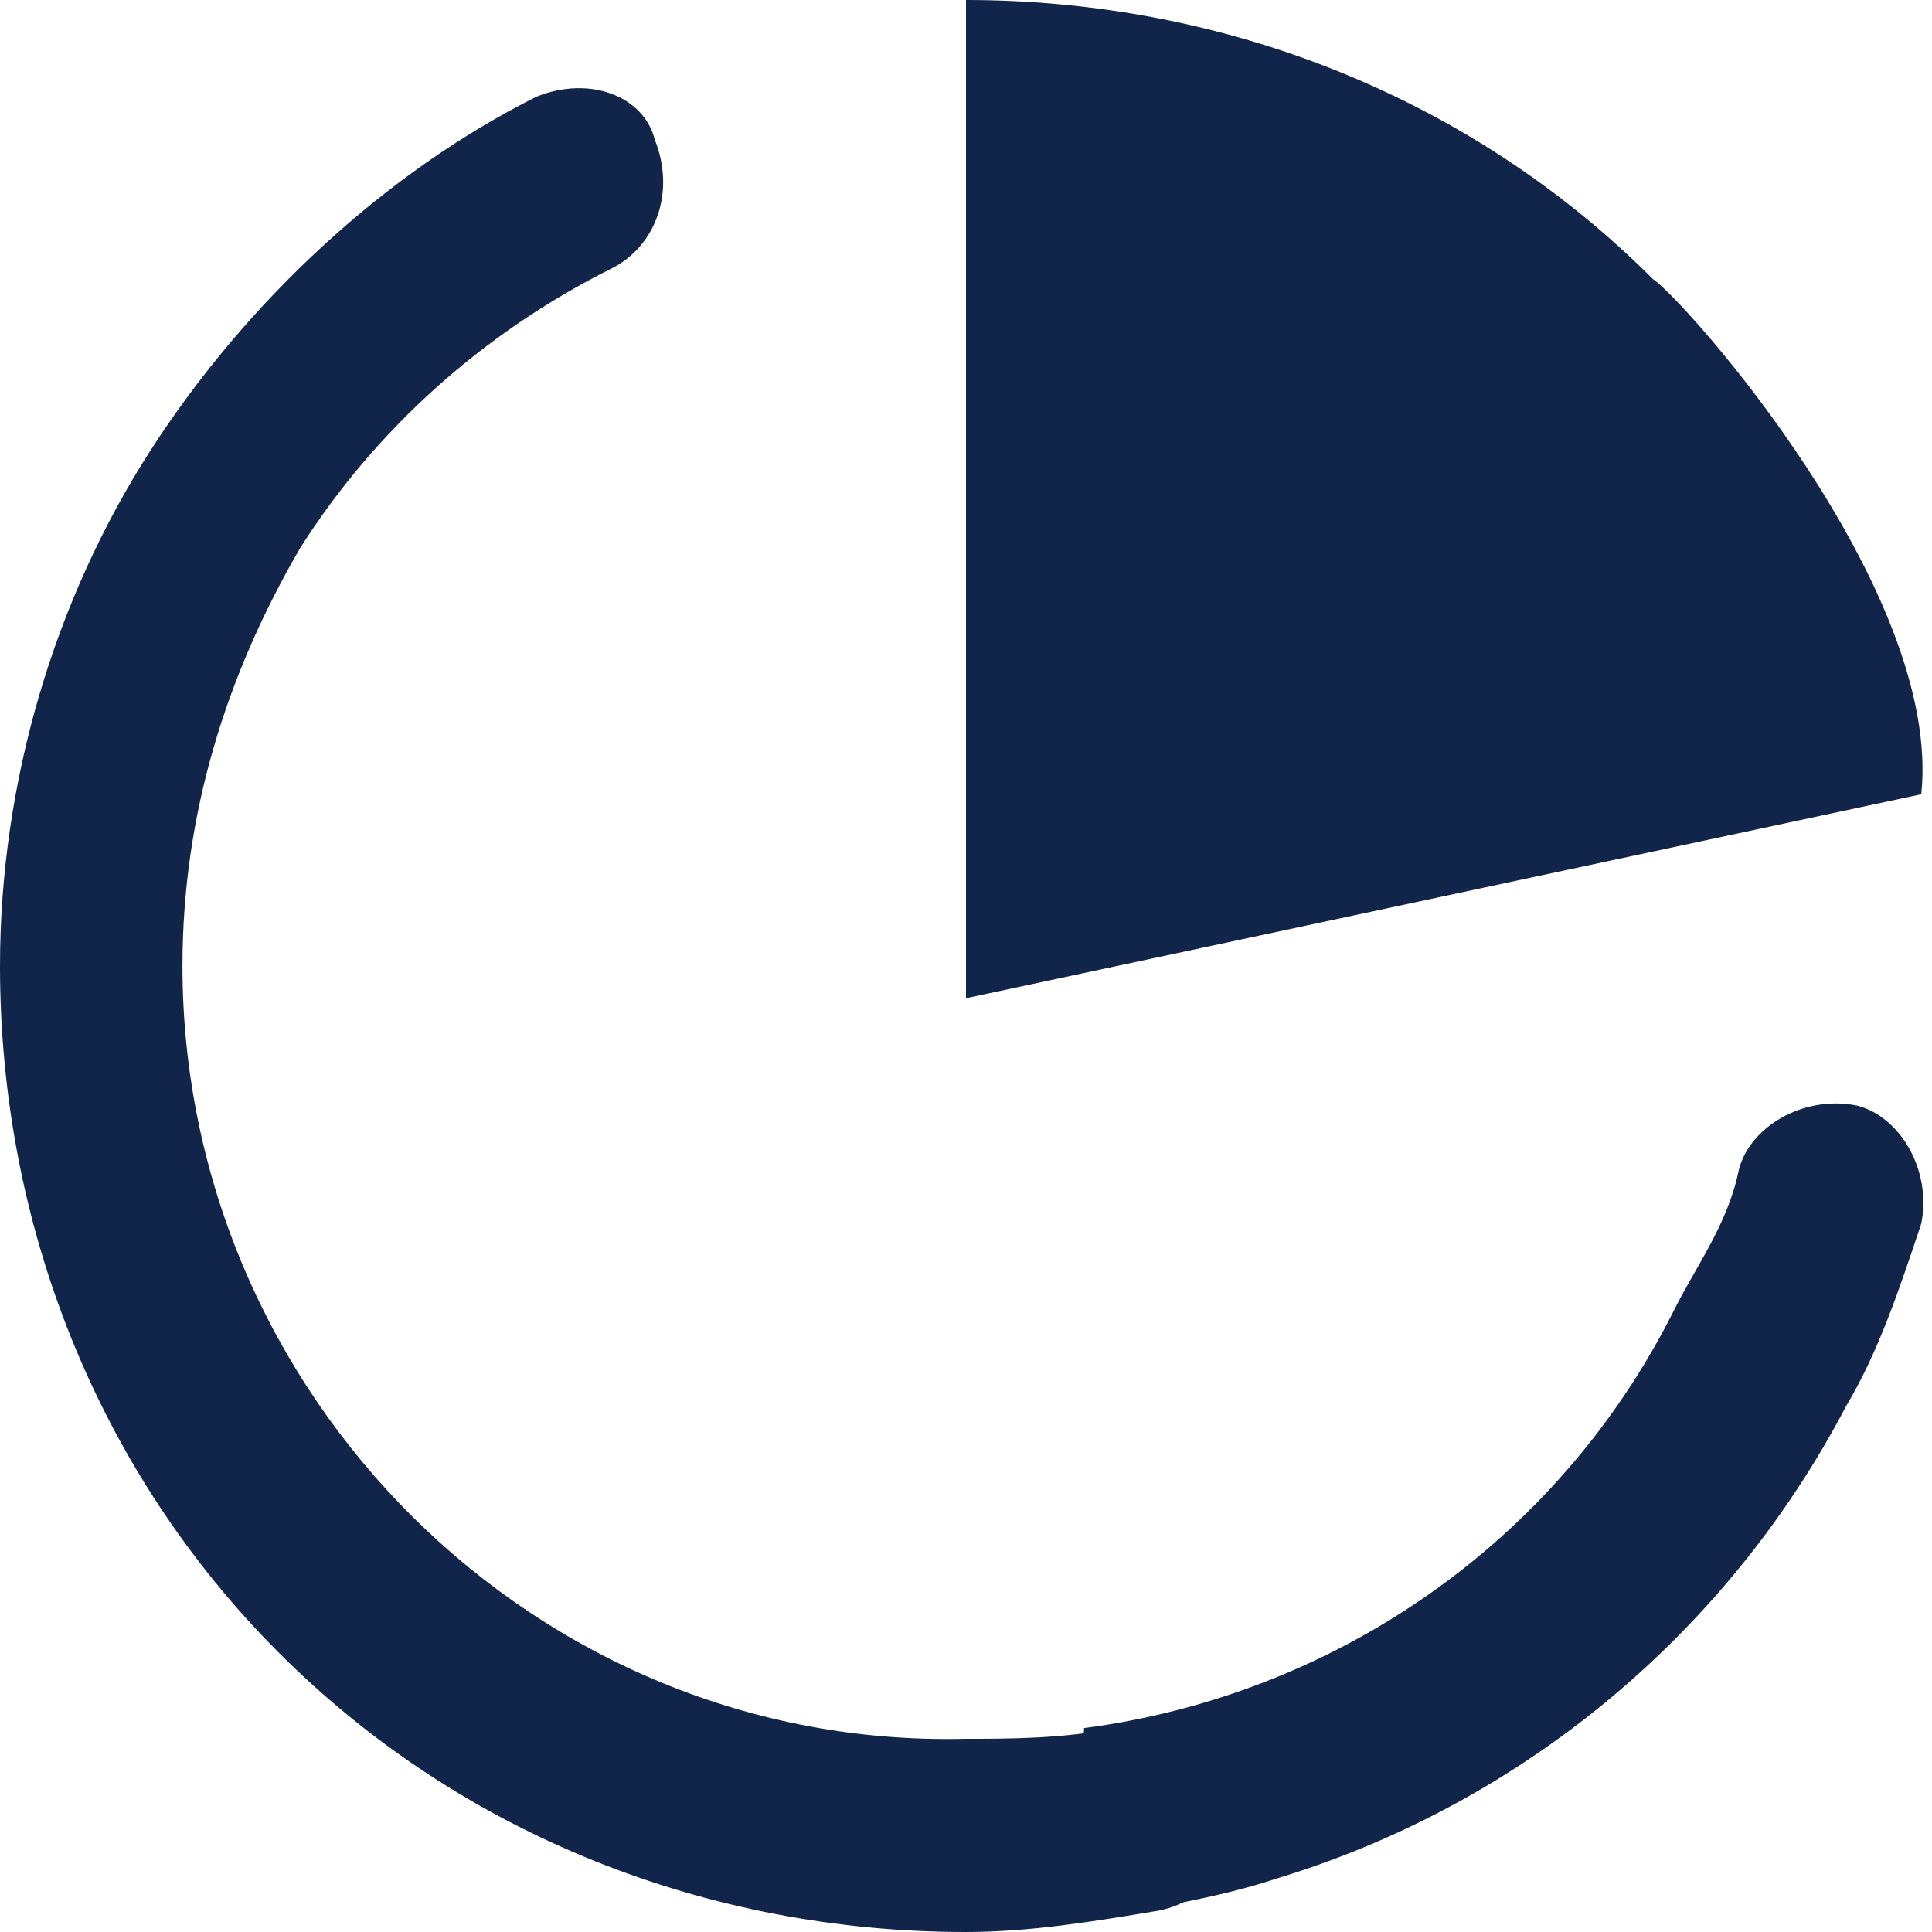
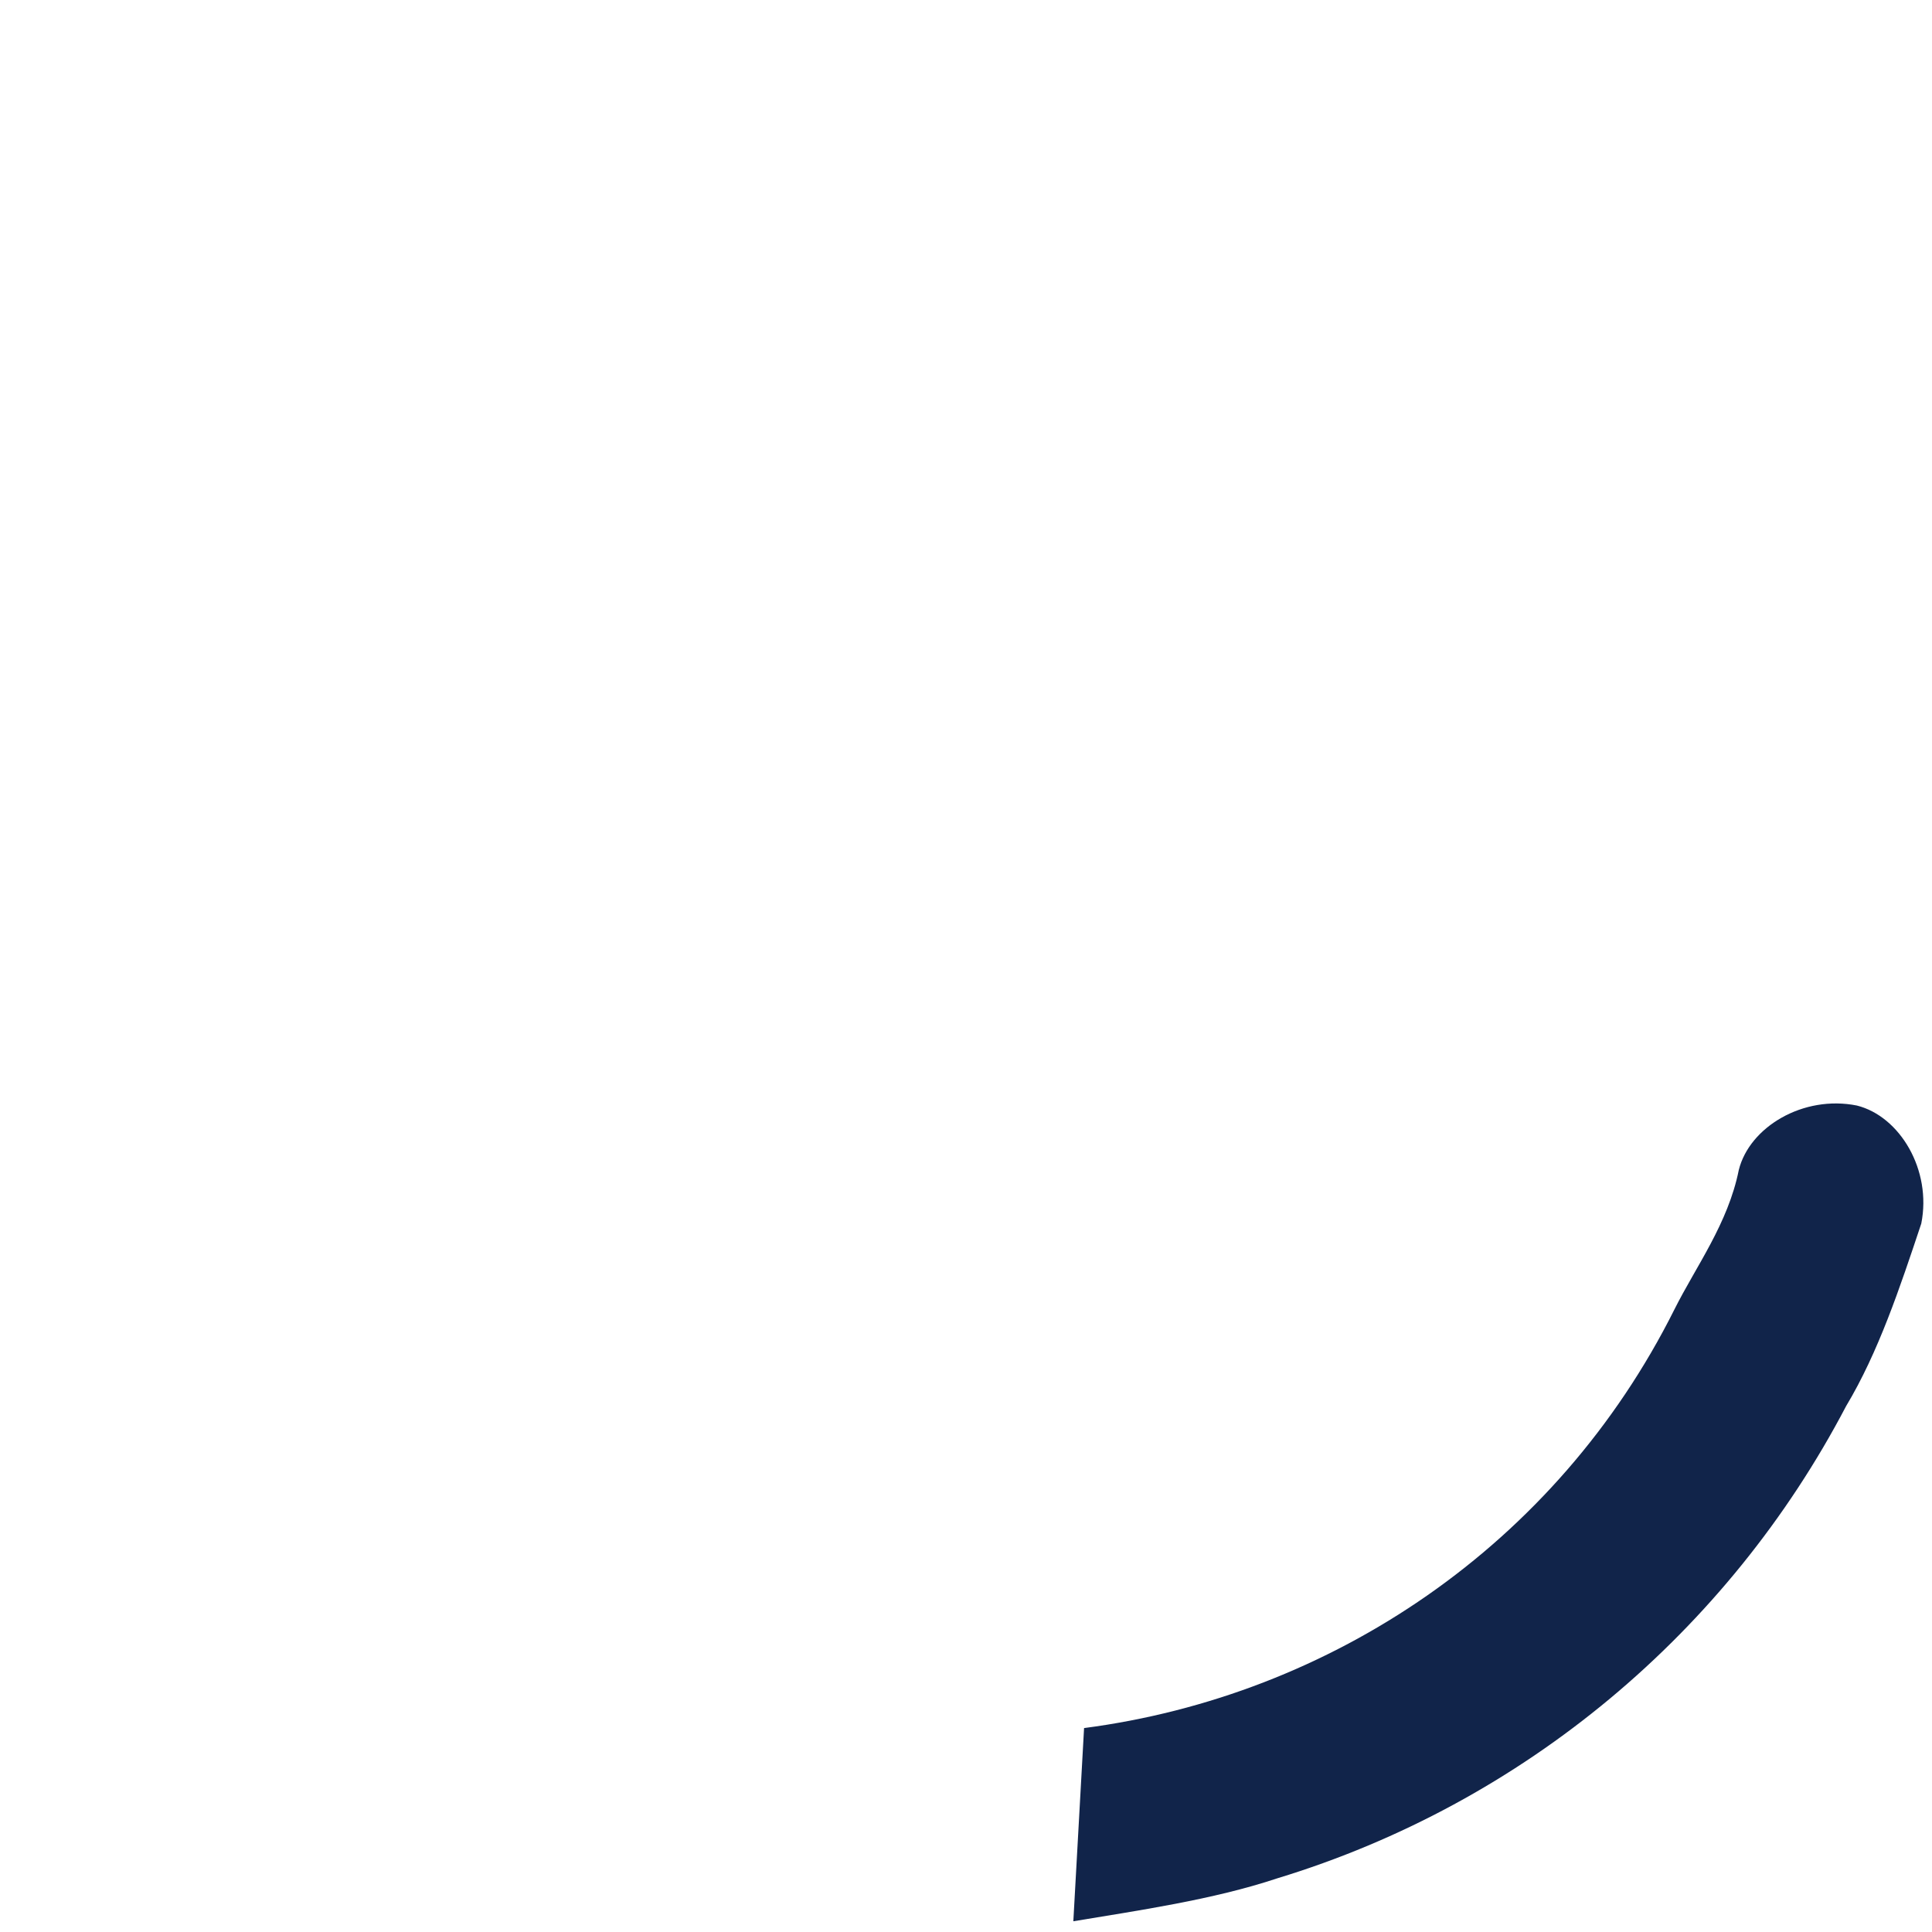
<svg xmlns="http://www.w3.org/2000/svg" xmlns:xlink="http://www.w3.org/1999/xlink" version="1.1" id="Layer_1" x="0px" y="0px" viewBox="0 0 18 18" style="enable-background:new 0 0 18 18;" xml:space="preserve">
  <style type="text/css">
	.st0{clip-path:url(#SVGID_2_);}
	.st1{fill:#11244A;}
</style>
  <g>
    <g>
      <defs>
        <rect id="SVGID_1_" width="18" height="18" />
      </defs>
      <clipPath id="SVGID_2_">
        <use xlink:href="#SVGID_1_" style="overflow:visible;" />
      </clipPath>
      <g class="st0">
-         <path class="st1" d="M10.4,16.1c-0.5,0.1-1,0.1-1.4,0.1C5,16.3,1.7,13,1.7,9c0-1.4,0.4-2.7,1.1-3.9c0.7-1.1,1.7-2,2.9-2.6     c0.4-0.2,0.6-0.7,0.4-1.2C6,0.9,5.5,0.7,5,0.9C3.6,1.6,2.3,2.8,1.4,4.2S0,7.3,0,9c0,2.4,0.9,4.7,2.6,6.4S6.6,18,9,18     c0.6,0,1.2-0.1,1.8-0.2c0.5-0.1,0.8-0.6,0.7-1C11.4,16.3,10.9,16,10.4,16.1z" />
-         <path class="st1" d="M17.9,7.4c0.2-1.9-2.2-4.6-2.5-4.8C13.7,0.9,11.4,0,9,0v1.2l0,0v8.1" />
-       </g>
+         </g>
    </g>
  </g>
  <path class="st1" d="M10,17.9c0.6-0.1,1.3-0.2,1.9-0.4c2.3-0.7,4.2-2.3,5.3-4.4c0.3-0.5,0.5-1.1,0.7-1.7c0.1-0.5-0.2-1-0.6-1.1  c-0.5-0.1-1,0.2-1.1,0.6c-0.1,0.5-0.4,0.9-0.6,1.3c-1.1,2.2-3.2,3.6-5.5,3.9" />
</svg>